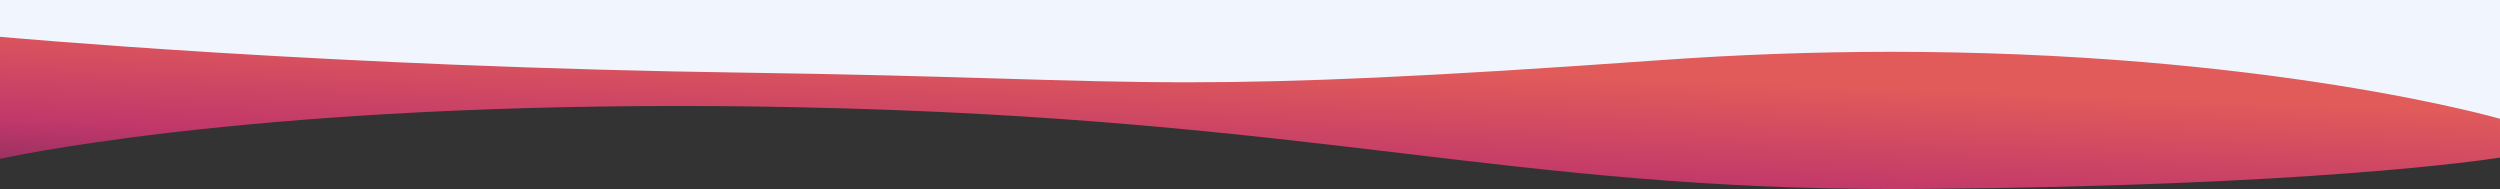
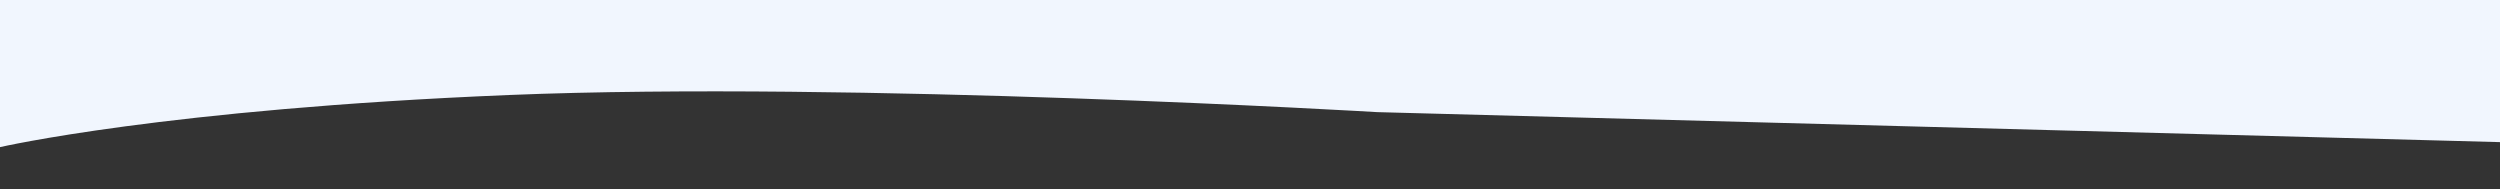
<svg xmlns="http://www.w3.org/2000/svg" width="1440" height="108.886" viewBox="0 0 1440 108.886">
  <rect x="0" y="0" width="1440" height="108.886" fill="#333333" stroke="none" />
  <defs>
    <linearGradient id="linear-gradient" x1="0.104" y1="1.885" x2="1" y2="0.5" gradientUnits="objectBoundingBox">
      <stop offset="0" stop-color="#0d173d" />
      <stop offset="0.649" stop-color="#c1386a" />
      <stop offset="1" stop-color="#e05b5a" />
    </linearGradient>
  </defs>
  <g id="Group_60010" data-name="Group 60010" transform="translate(9387 13445)">
    <path id="Path_435197" data-name="Path 435197" d="M0,34H1440v81.863L793.219,98.583S491.5,80.616,293.2,88.721,0,118.744,0,118.744Z" transform="translate(-9387 -13479)" fill="#f1f6fe" />
-     <path id="Subtraction_55" data-name="Subtraction 55" d="M1091.823,87.688c-26.823,0-52.551-.557-78.655-1.705-23.428-1.03-46.754-2.521-71.31-4.56-45.847-3.8-88.774-8.919-134.221-14.334h-.011c-47.061-5.607-95.72-11.4-151.757-16.233-30.308-2.611-59.763-4.685-90.048-6.339-33.744-1.843-68.925-3.159-104.565-3.91-23.765-.5-47.581-.755-70.785-.755-58.48,0-115.4,1.6-169.172,4.76-43.019,2.527-84.135,6.05-122.206,10.472-33.871,3.934-59.01,7.867-74.135,10.472C8.777,68.344.352,70.237,0,70.316V0C.438.04,48.447,4.4,124.077,9.056c44.7,2.751,90.371,5.084,135.745,6.934,56.724,2.313,113.141,3.874,167.683,4.64,62.6.879,107.759,2.219,147.6,3.4h.017c40.805,1.21,73.036,2.166,109.086,2.166,33.367,0,67.714-.857,108.093-2.7,44.064-2.007,96.251-5.206,164.235-10.067,44.442-3.177,89.242-4.789,133.156-4.789,49.377,0,98.519,2.027,146.06,6.025,38.035,3.2,75.135,7.658,110.271,13.255,31.263,4.98,55.149,9.957,69.682,13.255,15.588,3.537,23.945,5.925,24.294,6.025V69.581c-10.688,1.672-110.848,16.375-333.76,18.053C1101.429,87.67,1096.579,87.688,1091.823,87.688Z" transform="translate(-9387 -13423.803)" fill="url(#linear-gradient)" />
  </g>
</svg>